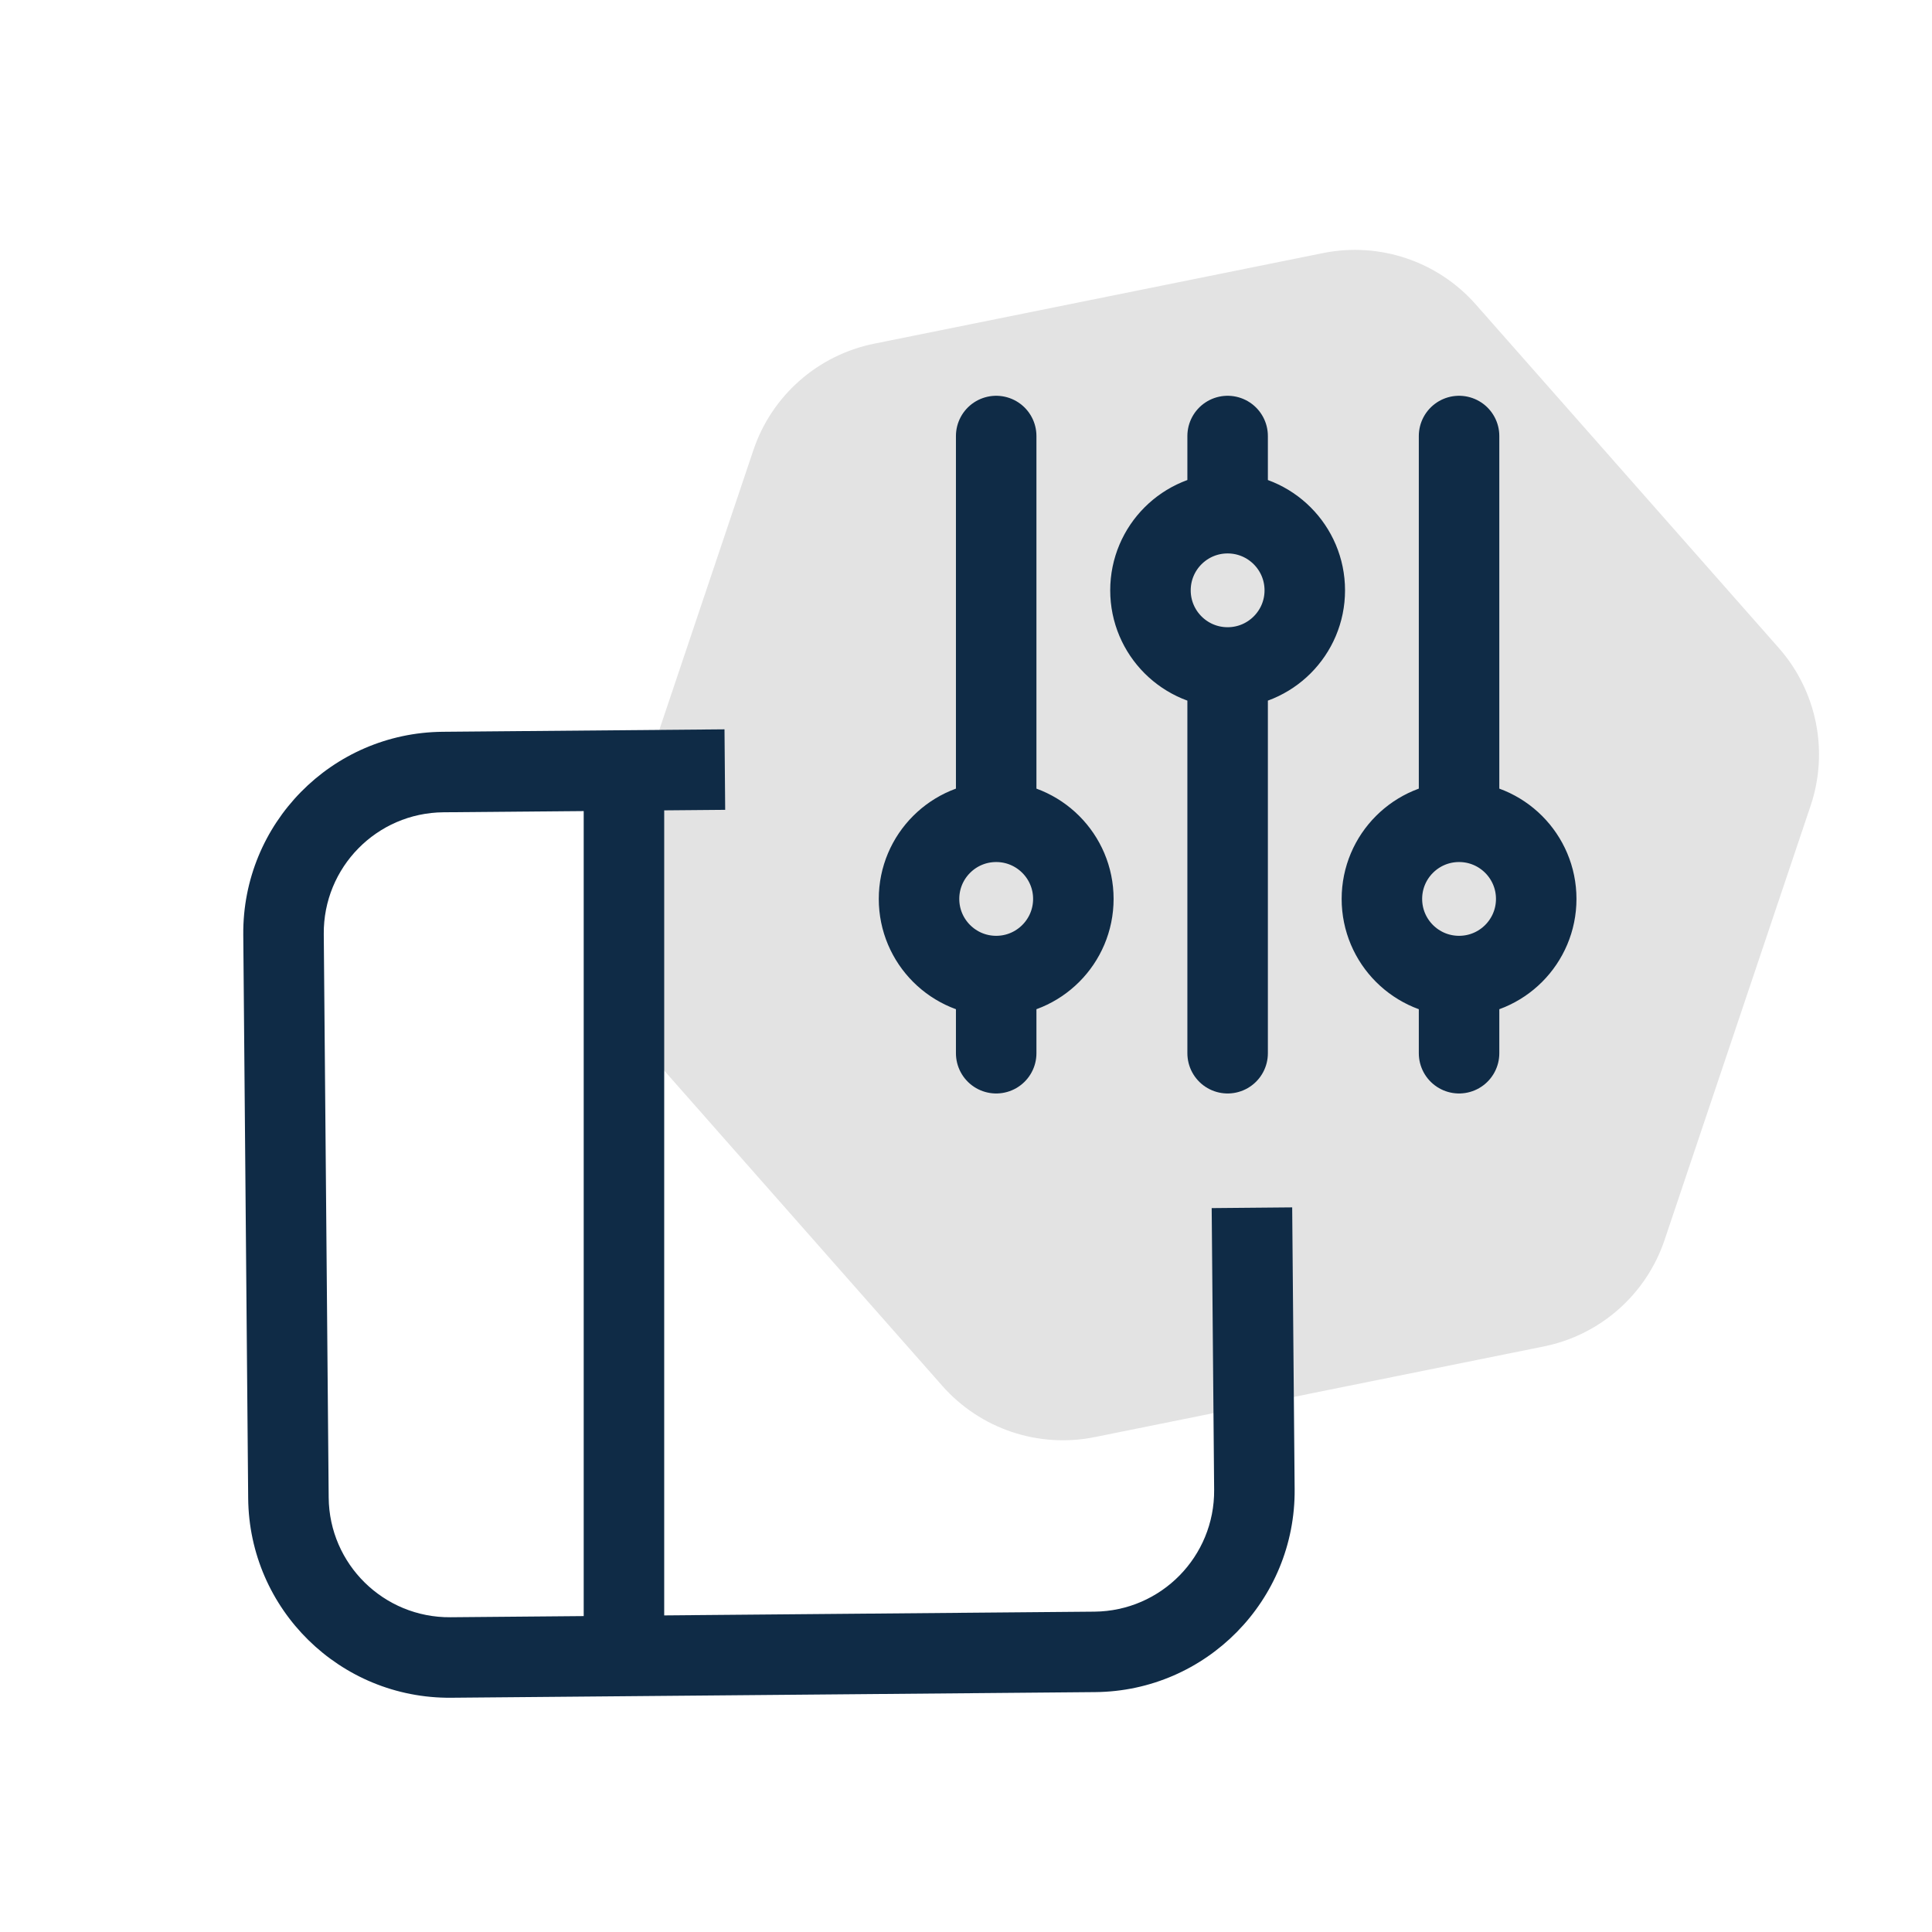
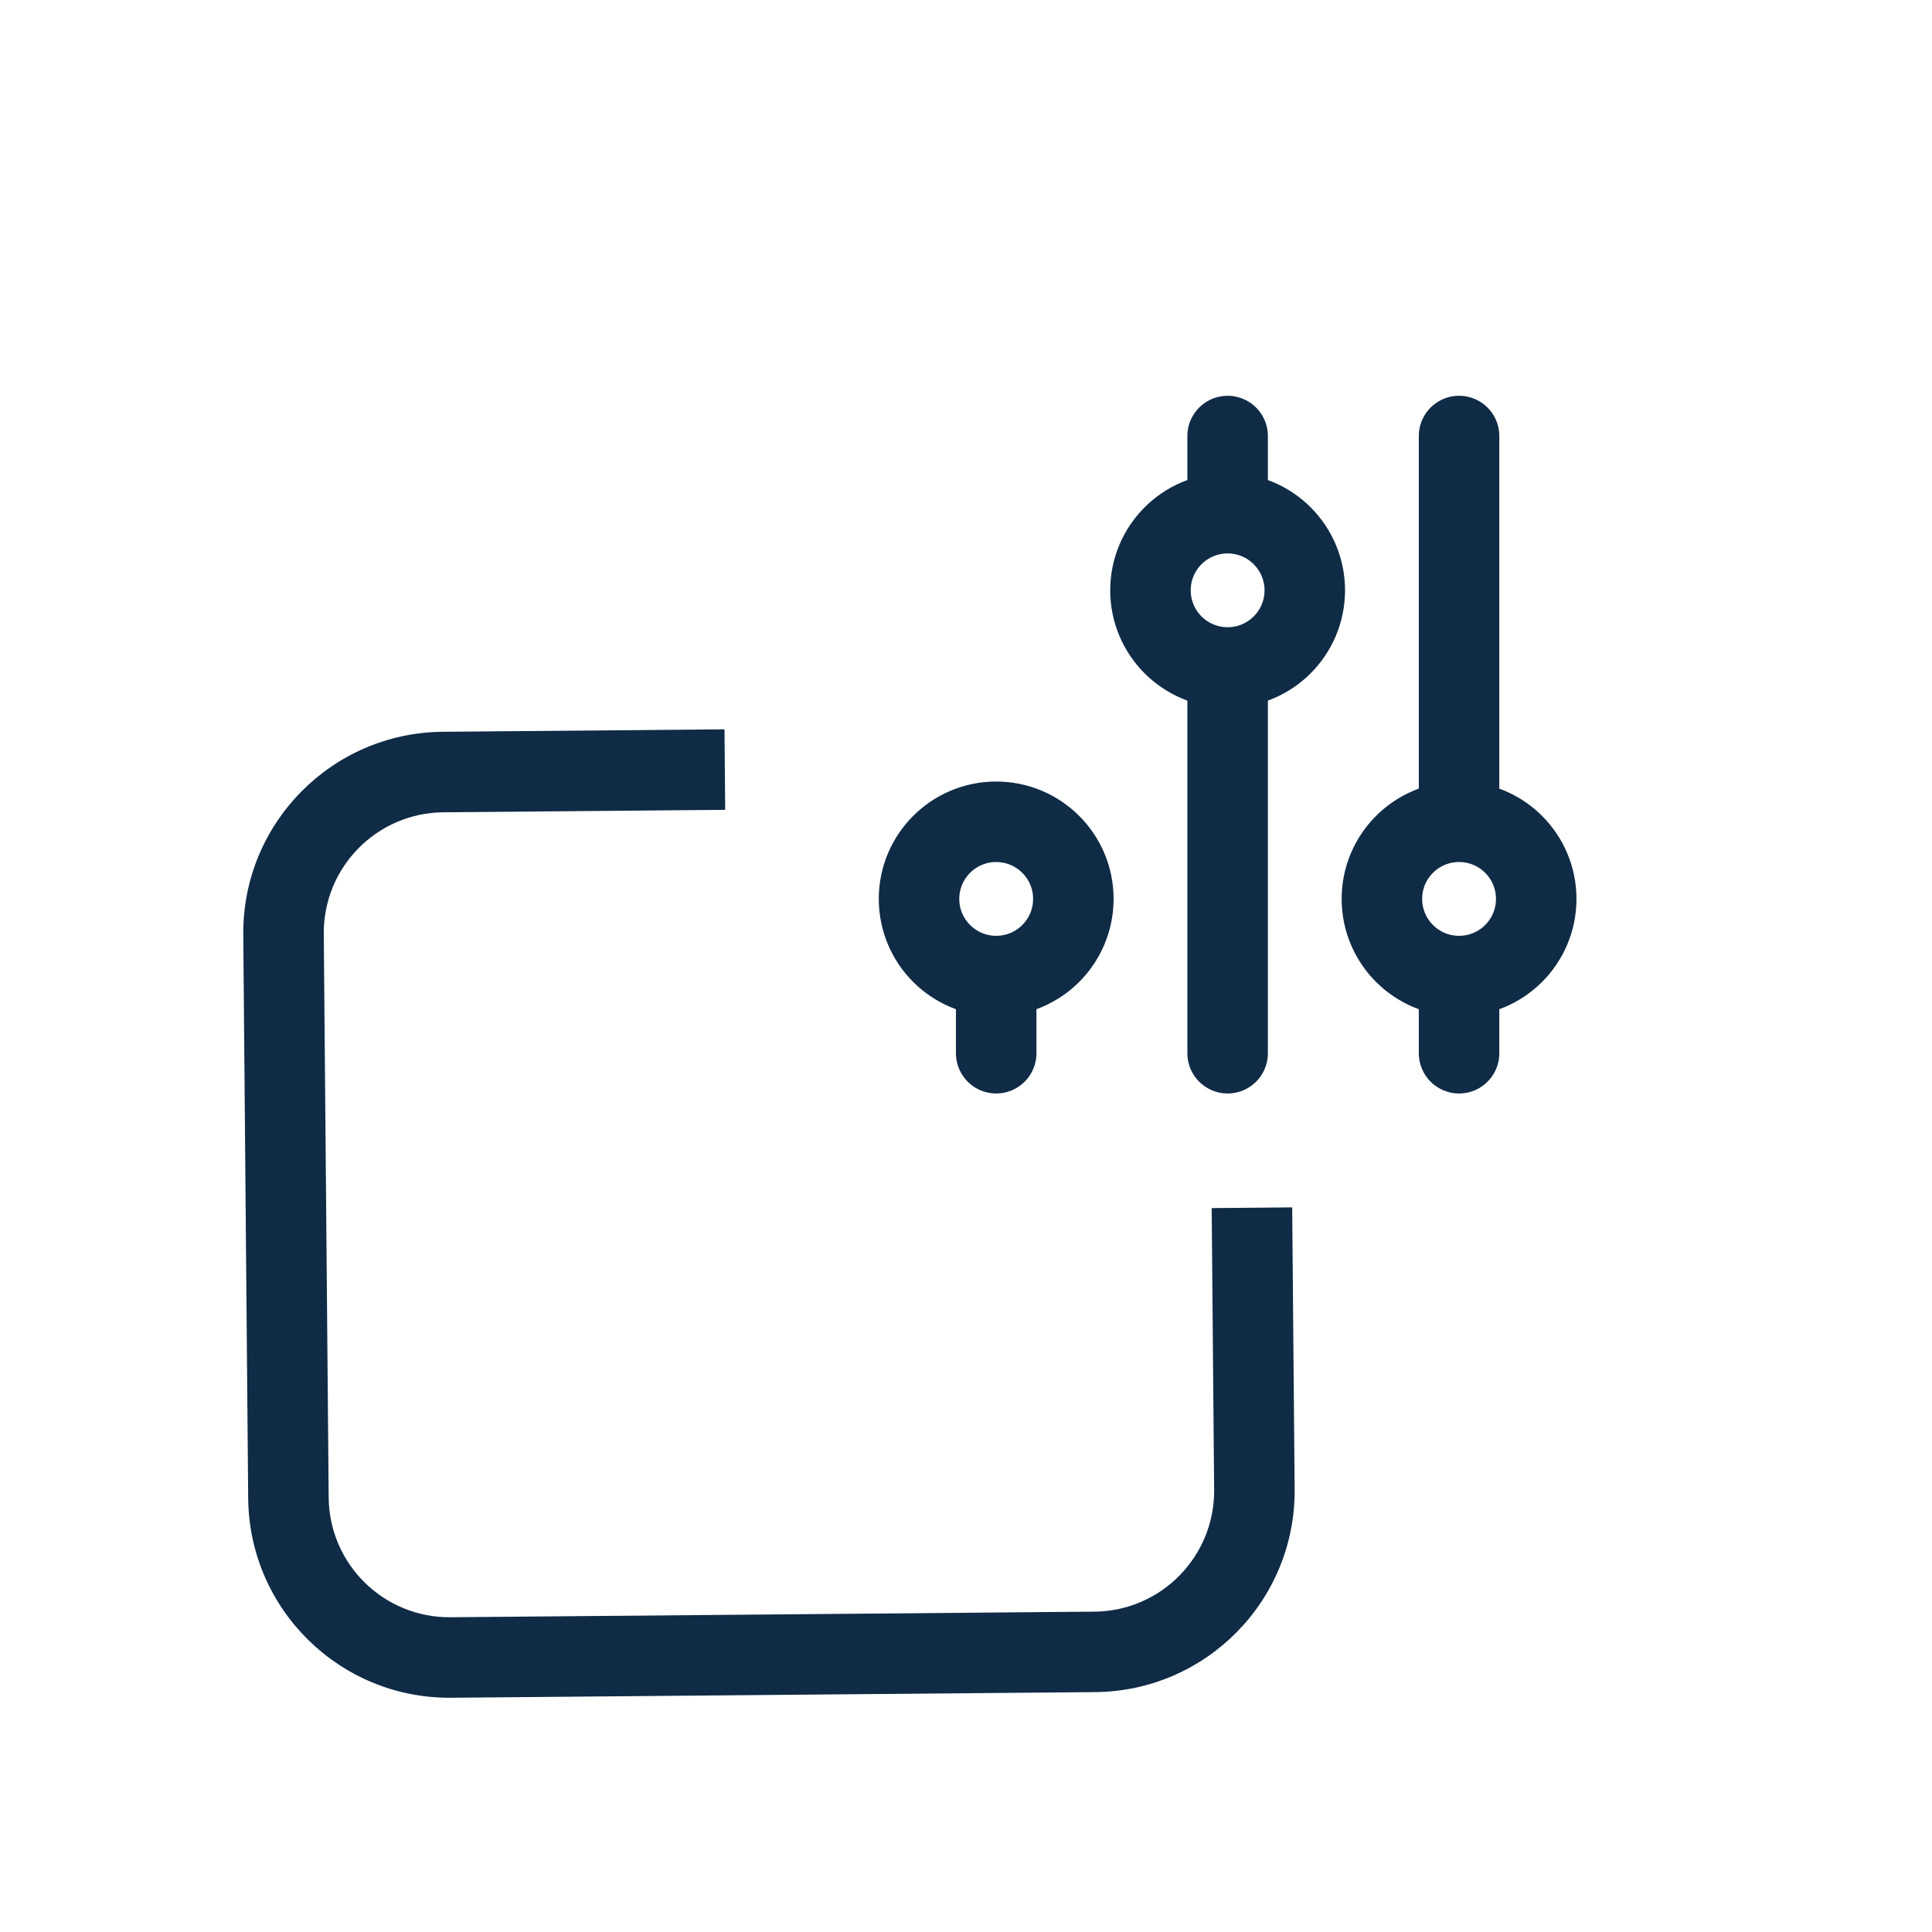
<svg xmlns="http://www.w3.org/2000/svg" width="48" height="48" viewBox="0 0 48 48" fill="none">
  <g clip-path="url(#clip0_169_189)">
-     <path d="M32.873 6.287C34.274 6.005 35.719 6.491 36.664 7.562L44.193 16.098C45.138 17.17 45.44 18.664 44.984 20.019L41.356 30.806C40.901 32.161 39.757 33.169 38.356 33.452L27.2 35.704C25.799 35.987 24.354 35.501 23.409 34.429L15.88 25.893C14.935 24.822 14.633 23.327 15.089 21.973L18.717 11.185C19.172 9.831 20.316 8.822 21.717 8.539L32.873 6.287Z" fill="#E3E3E3" />
    <path d="M30.104 30.015L30.165 37.014C30.179 38.671 28.848 40.026 27.191 40.041L11.192 40.18C9.535 40.194 8.18 38.863 8.166 37.206L8.044 23.207C8.029 21.55 9.36 20.195 11.017 20.181L18.017 20.12L18 18.12L11 18.181C8.238 18.205 6.02 20.463 6.044 23.224L6.166 37.224C6.19 39.985 8.448 42.204 11.209 42.18L27.209 42.04C29.97 42.016 32.189 39.758 32.165 36.997L32.104 29.997L30.104 30.015Z" fill="#0F2B46" />
-     <path d="M15.502 19.5V40.5" stroke="#0F2B46" stroke-width="2" />
-     <path d="M30.5 12.75V10.833M30.5 12.75C29.441 12.75 28.583 13.608 28.583 14.667C28.583 15.725 29.441 16.583 30.5 16.583M30.5 12.75C31.558 12.75 32.417 13.608 32.417 14.667C32.417 15.725 31.558 16.583 30.5 16.583M24.75 24.25C25.808 24.25 26.667 23.392 26.667 22.333C26.667 21.275 25.808 20.417 24.75 20.417M24.75 24.25C23.691 24.25 22.833 23.392 22.833 22.333C22.833 21.275 23.691 20.417 24.75 20.417M24.75 24.25V26.167M24.75 20.417V10.833M30.5 16.583V26.167M36.25 24.25C37.309 24.25 38.167 23.392 38.167 22.333C38.167 21.275 37.309 20.417 36.25 20.417M36.25 24.25C35.191 24.25 34.333 23.392 34.333 22.333C34.333 21.275 35.191 20.417 36.25 20.417M36.25 24.25V26.167M36.25 20.417V10.833" stroke="#0F2B46" stroke-width="2" stroke-linecap="round" stroke-linejoin="round" />
+     <path d="M30.5 12.75V10.833M30.5 12.75C29.441 12.75 28.583 13.608 28.583 14.667C28.583 15.725 29.441 16.583 30.5 16.583M30.5 12.75C31.558 12.75 32.417 13.608 32.417 14.667C32.417 15.725 31.558 16.583 30.5 16.583M24.75 24.25C25.808 24.25 26.667 23.392 26.667 22.333C26.667 21.275 25.808 20.417 24.75 20.417M24.75 24.25C23.691 24.25 22.833 23.392 22.833 22.333C22.833 21.275 23.691 20.417 24.75 20.417M24.75 24.25V26.167M24.75 20.417M30.5 16.583V26.167M36.25 24.25C37.309 24.25 38.167 23.392 38.167 22.333C38.167 21.275 37.309 20.417 36.25 20.417M36.25 24.25C35.191 24.25 34.333 23.392 34.333 22.333C34.333 21.275 35.191 20.417 36.25 20.417M36.25 24.25V26.167M36.25 20.417V10.833" stroke="#0F2B46" stroke-width="2" stroke-linecap="round" stroke-linejoin="round" />
  </g>
  <defs>
    <clipPath id="clip0_169_189">
      <rect width="48" height="48" fill="white" />
    </clipPath>
  </defs>
</svg>